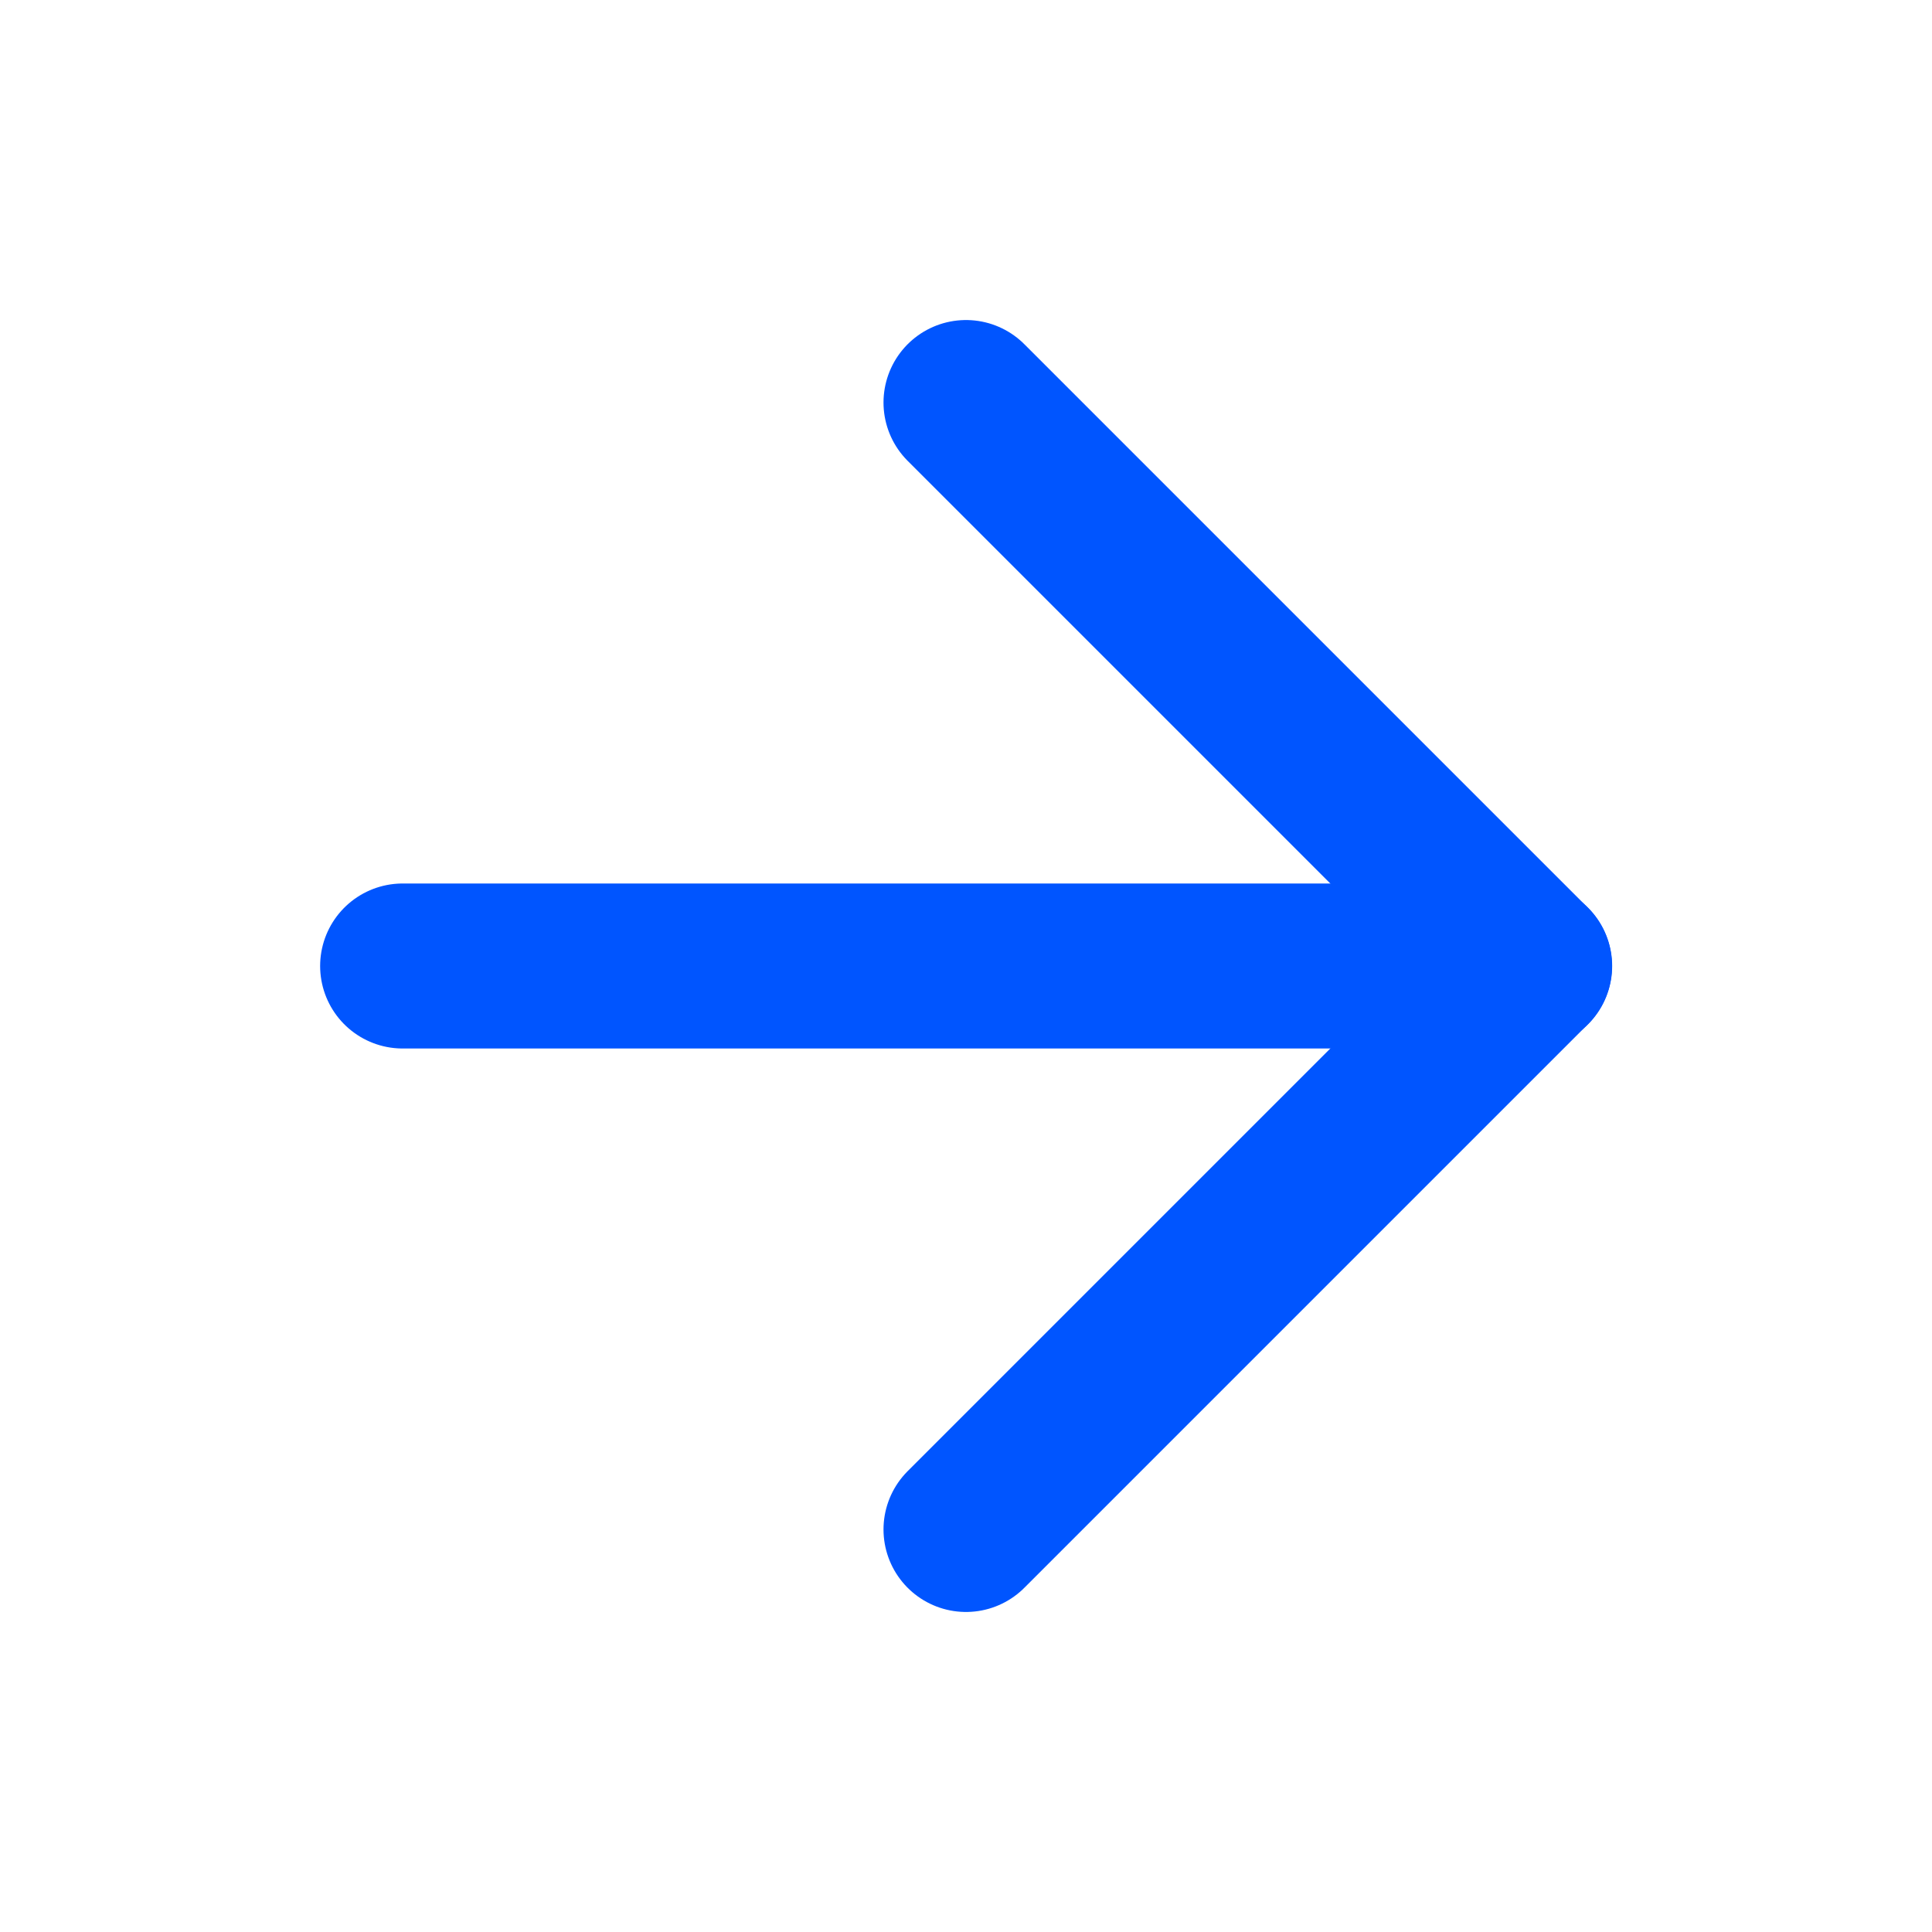
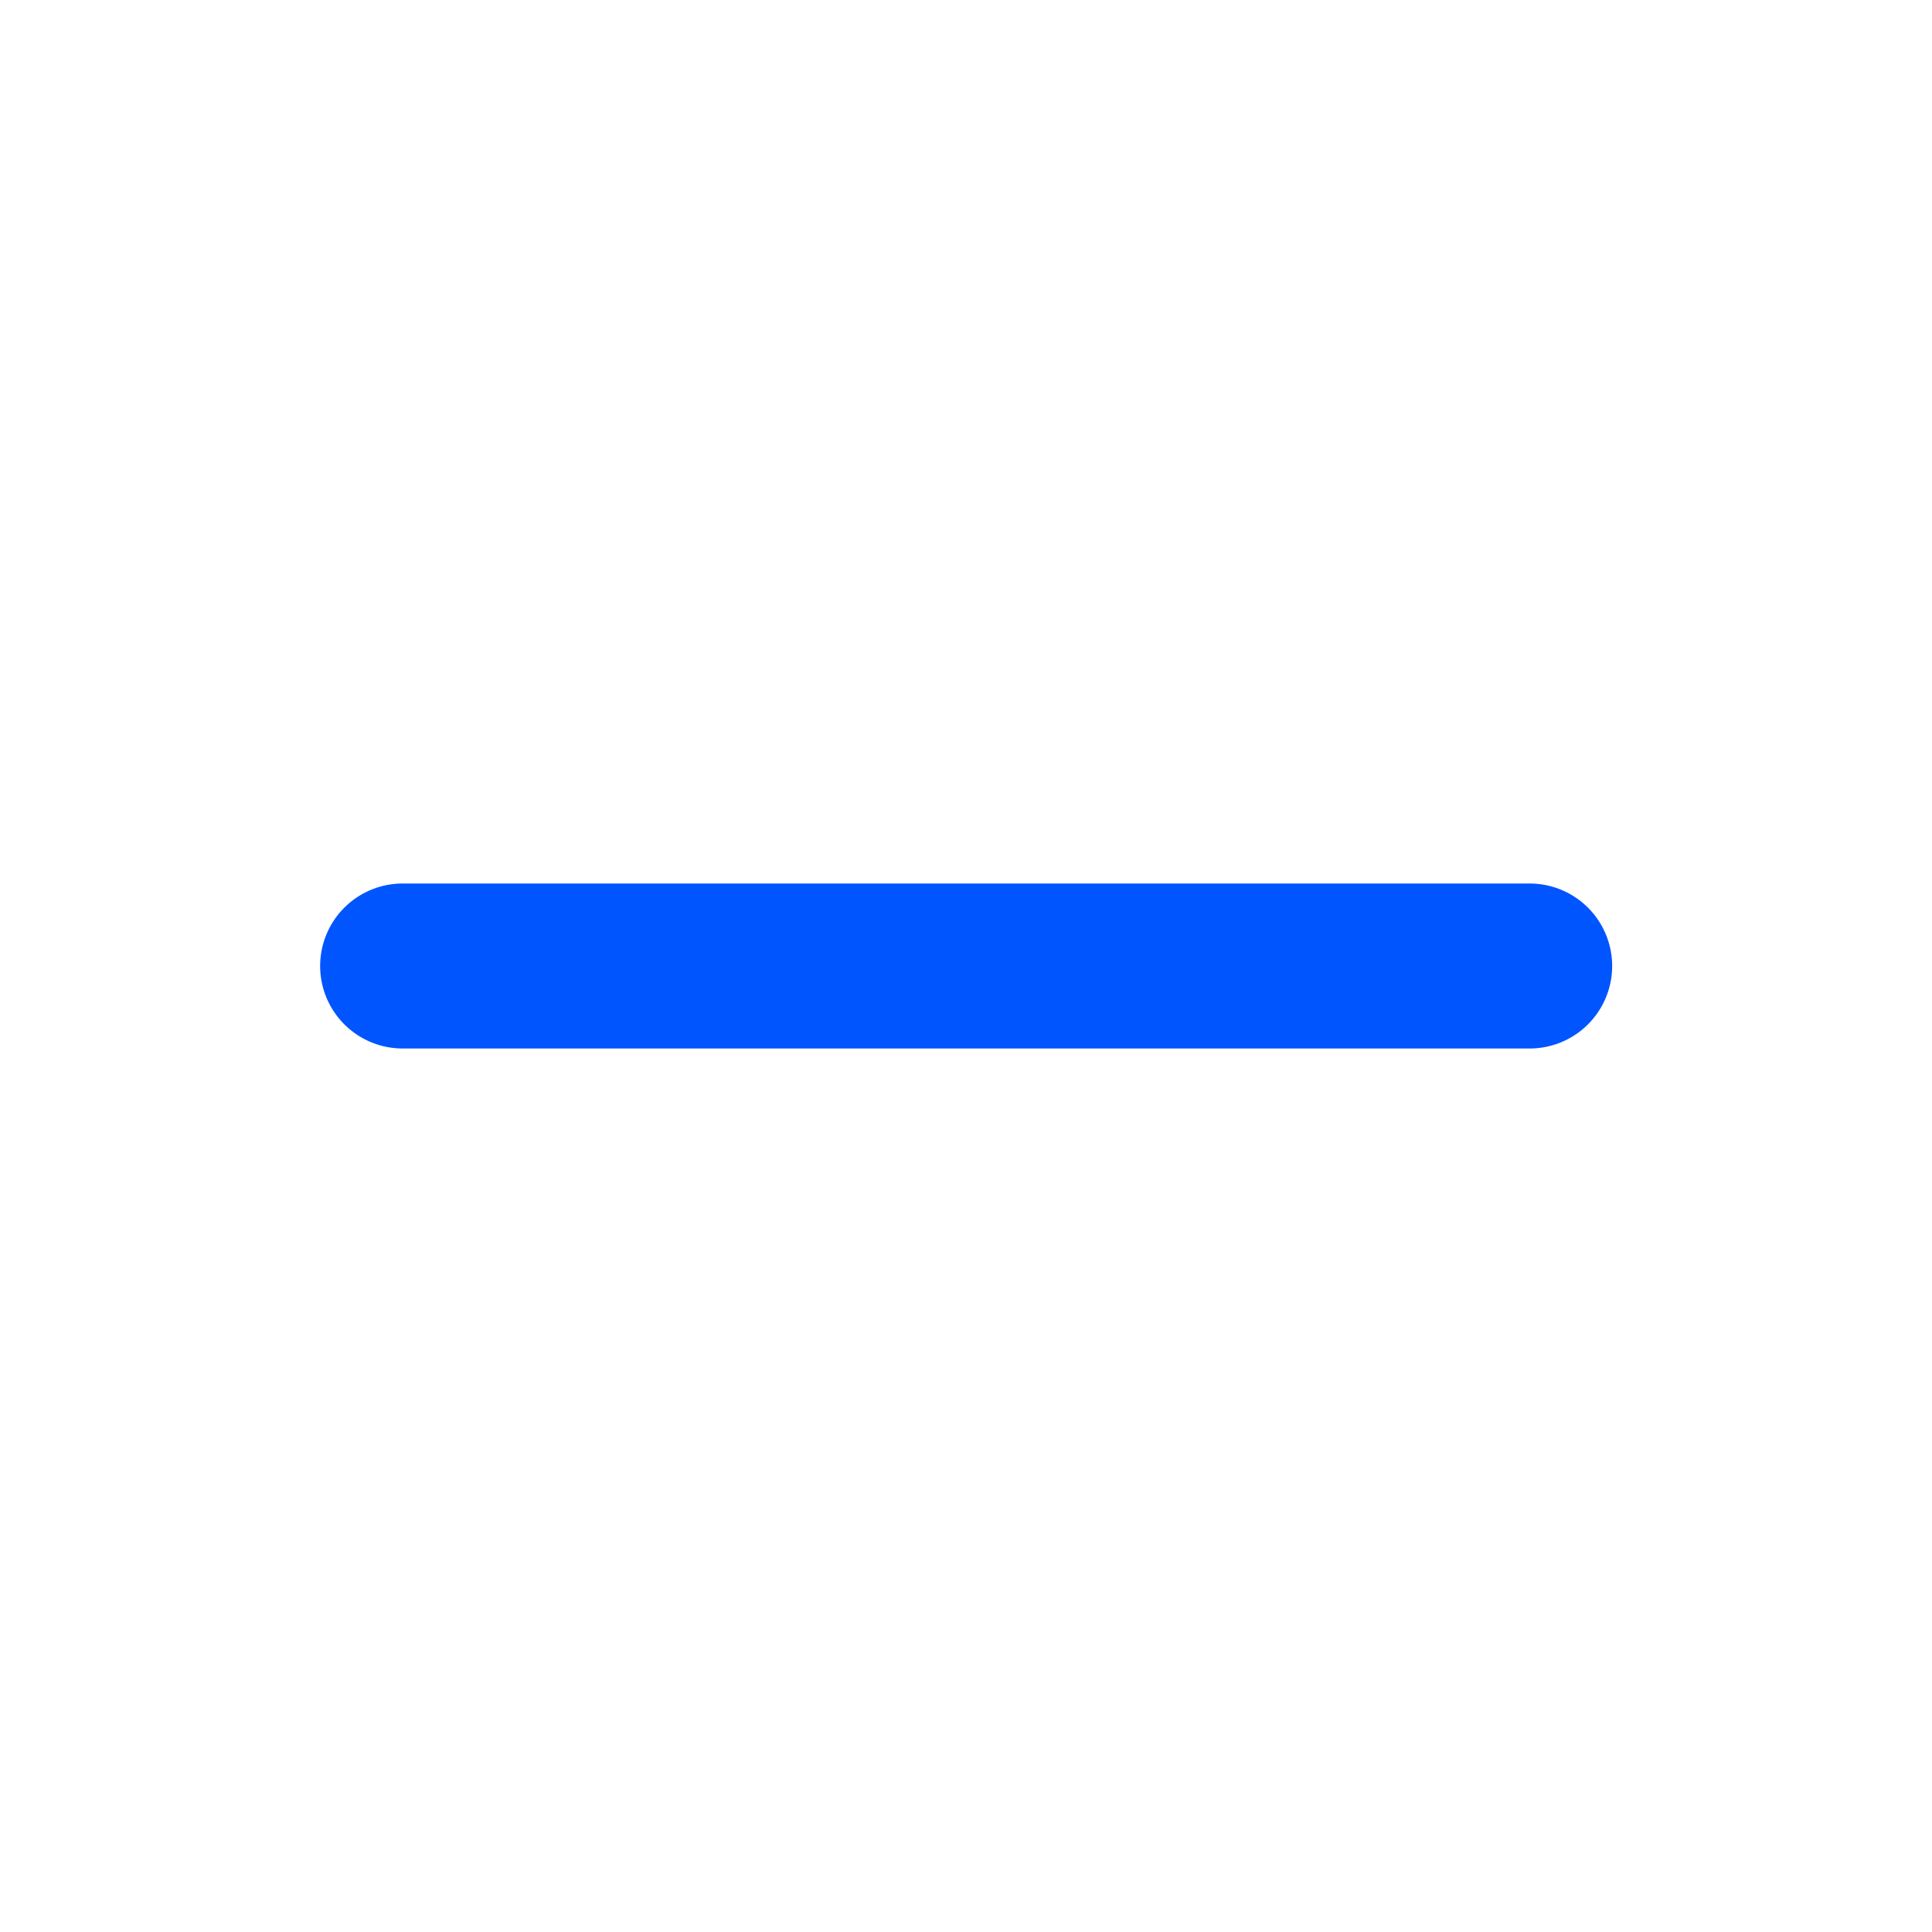
<svg xmlns="http://www.w3.org/2000/svg" width="20" height="20" viewBox="0 0 20 20" fill="none">
  <path d="M4.168 10H15.835" stroke="#0055FF" stroke-width="1.708" stroke-linecap="round" stroke-linejoin="round" />
-   <path d="M10 4.167L15.833 10L10 15.833" stroke="#0055FF" stroke-width="1.708" stroke-linecap="round" stroke-linejoin="round" />
</svg>